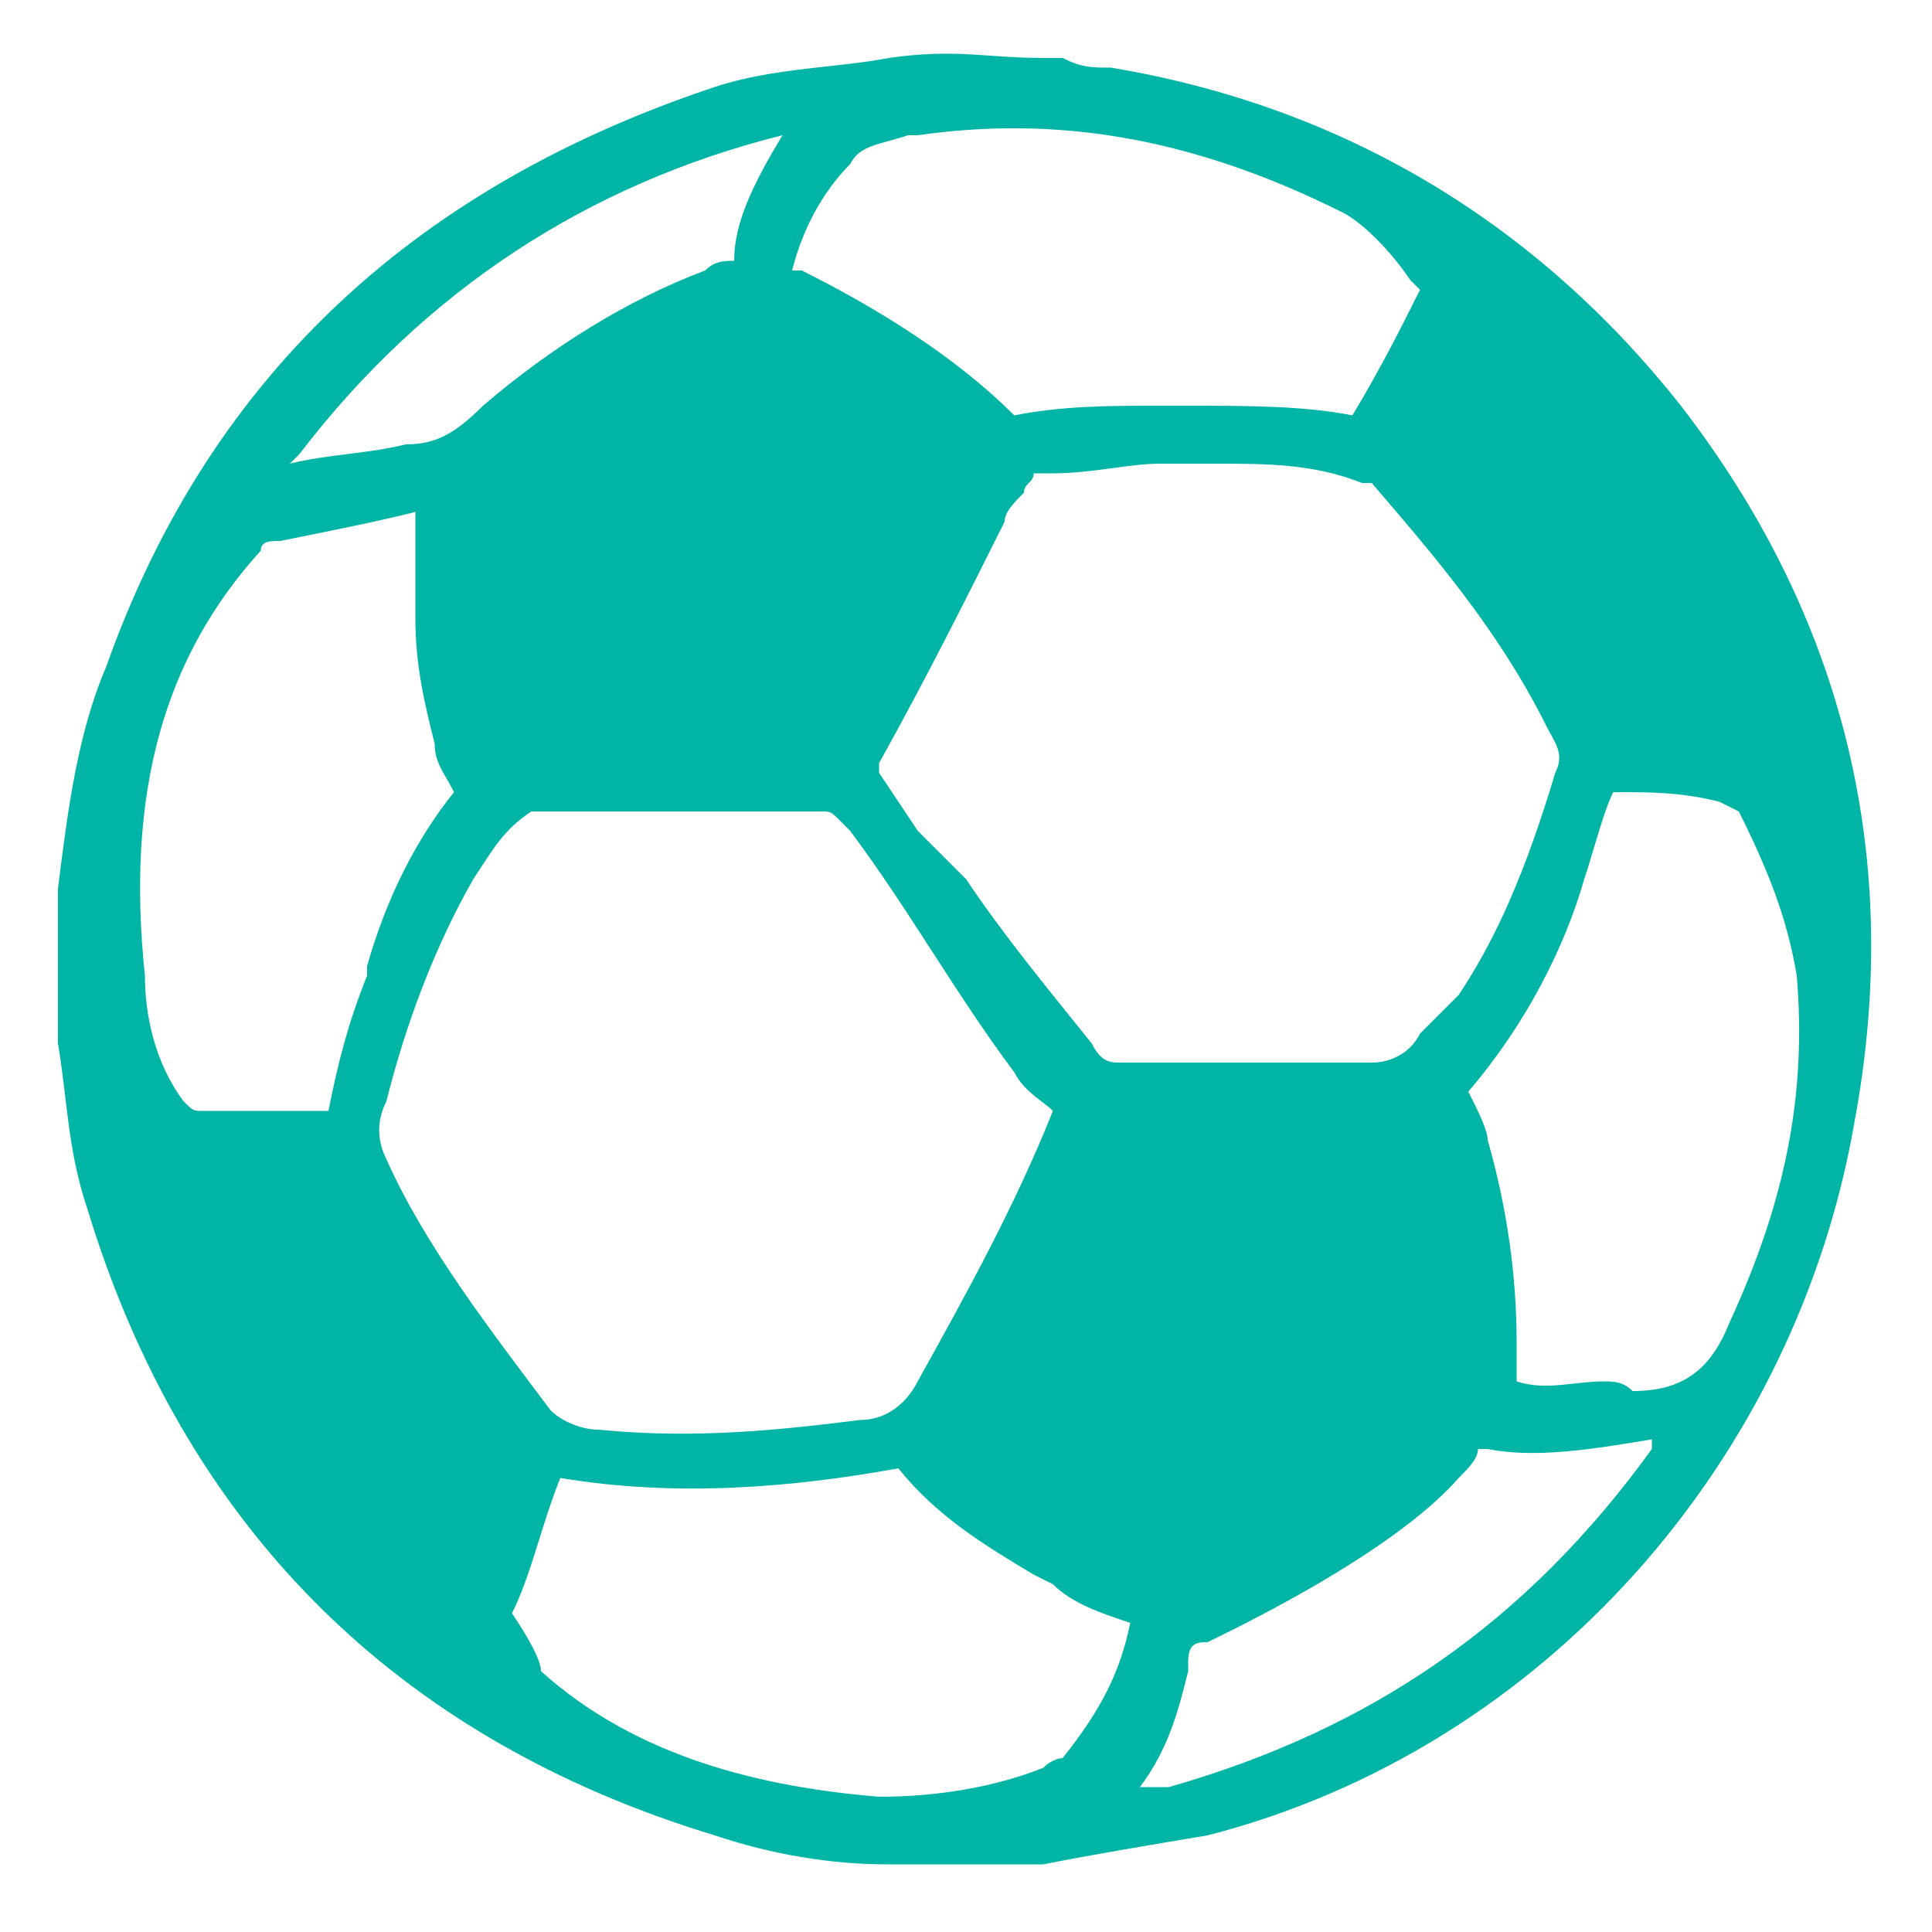
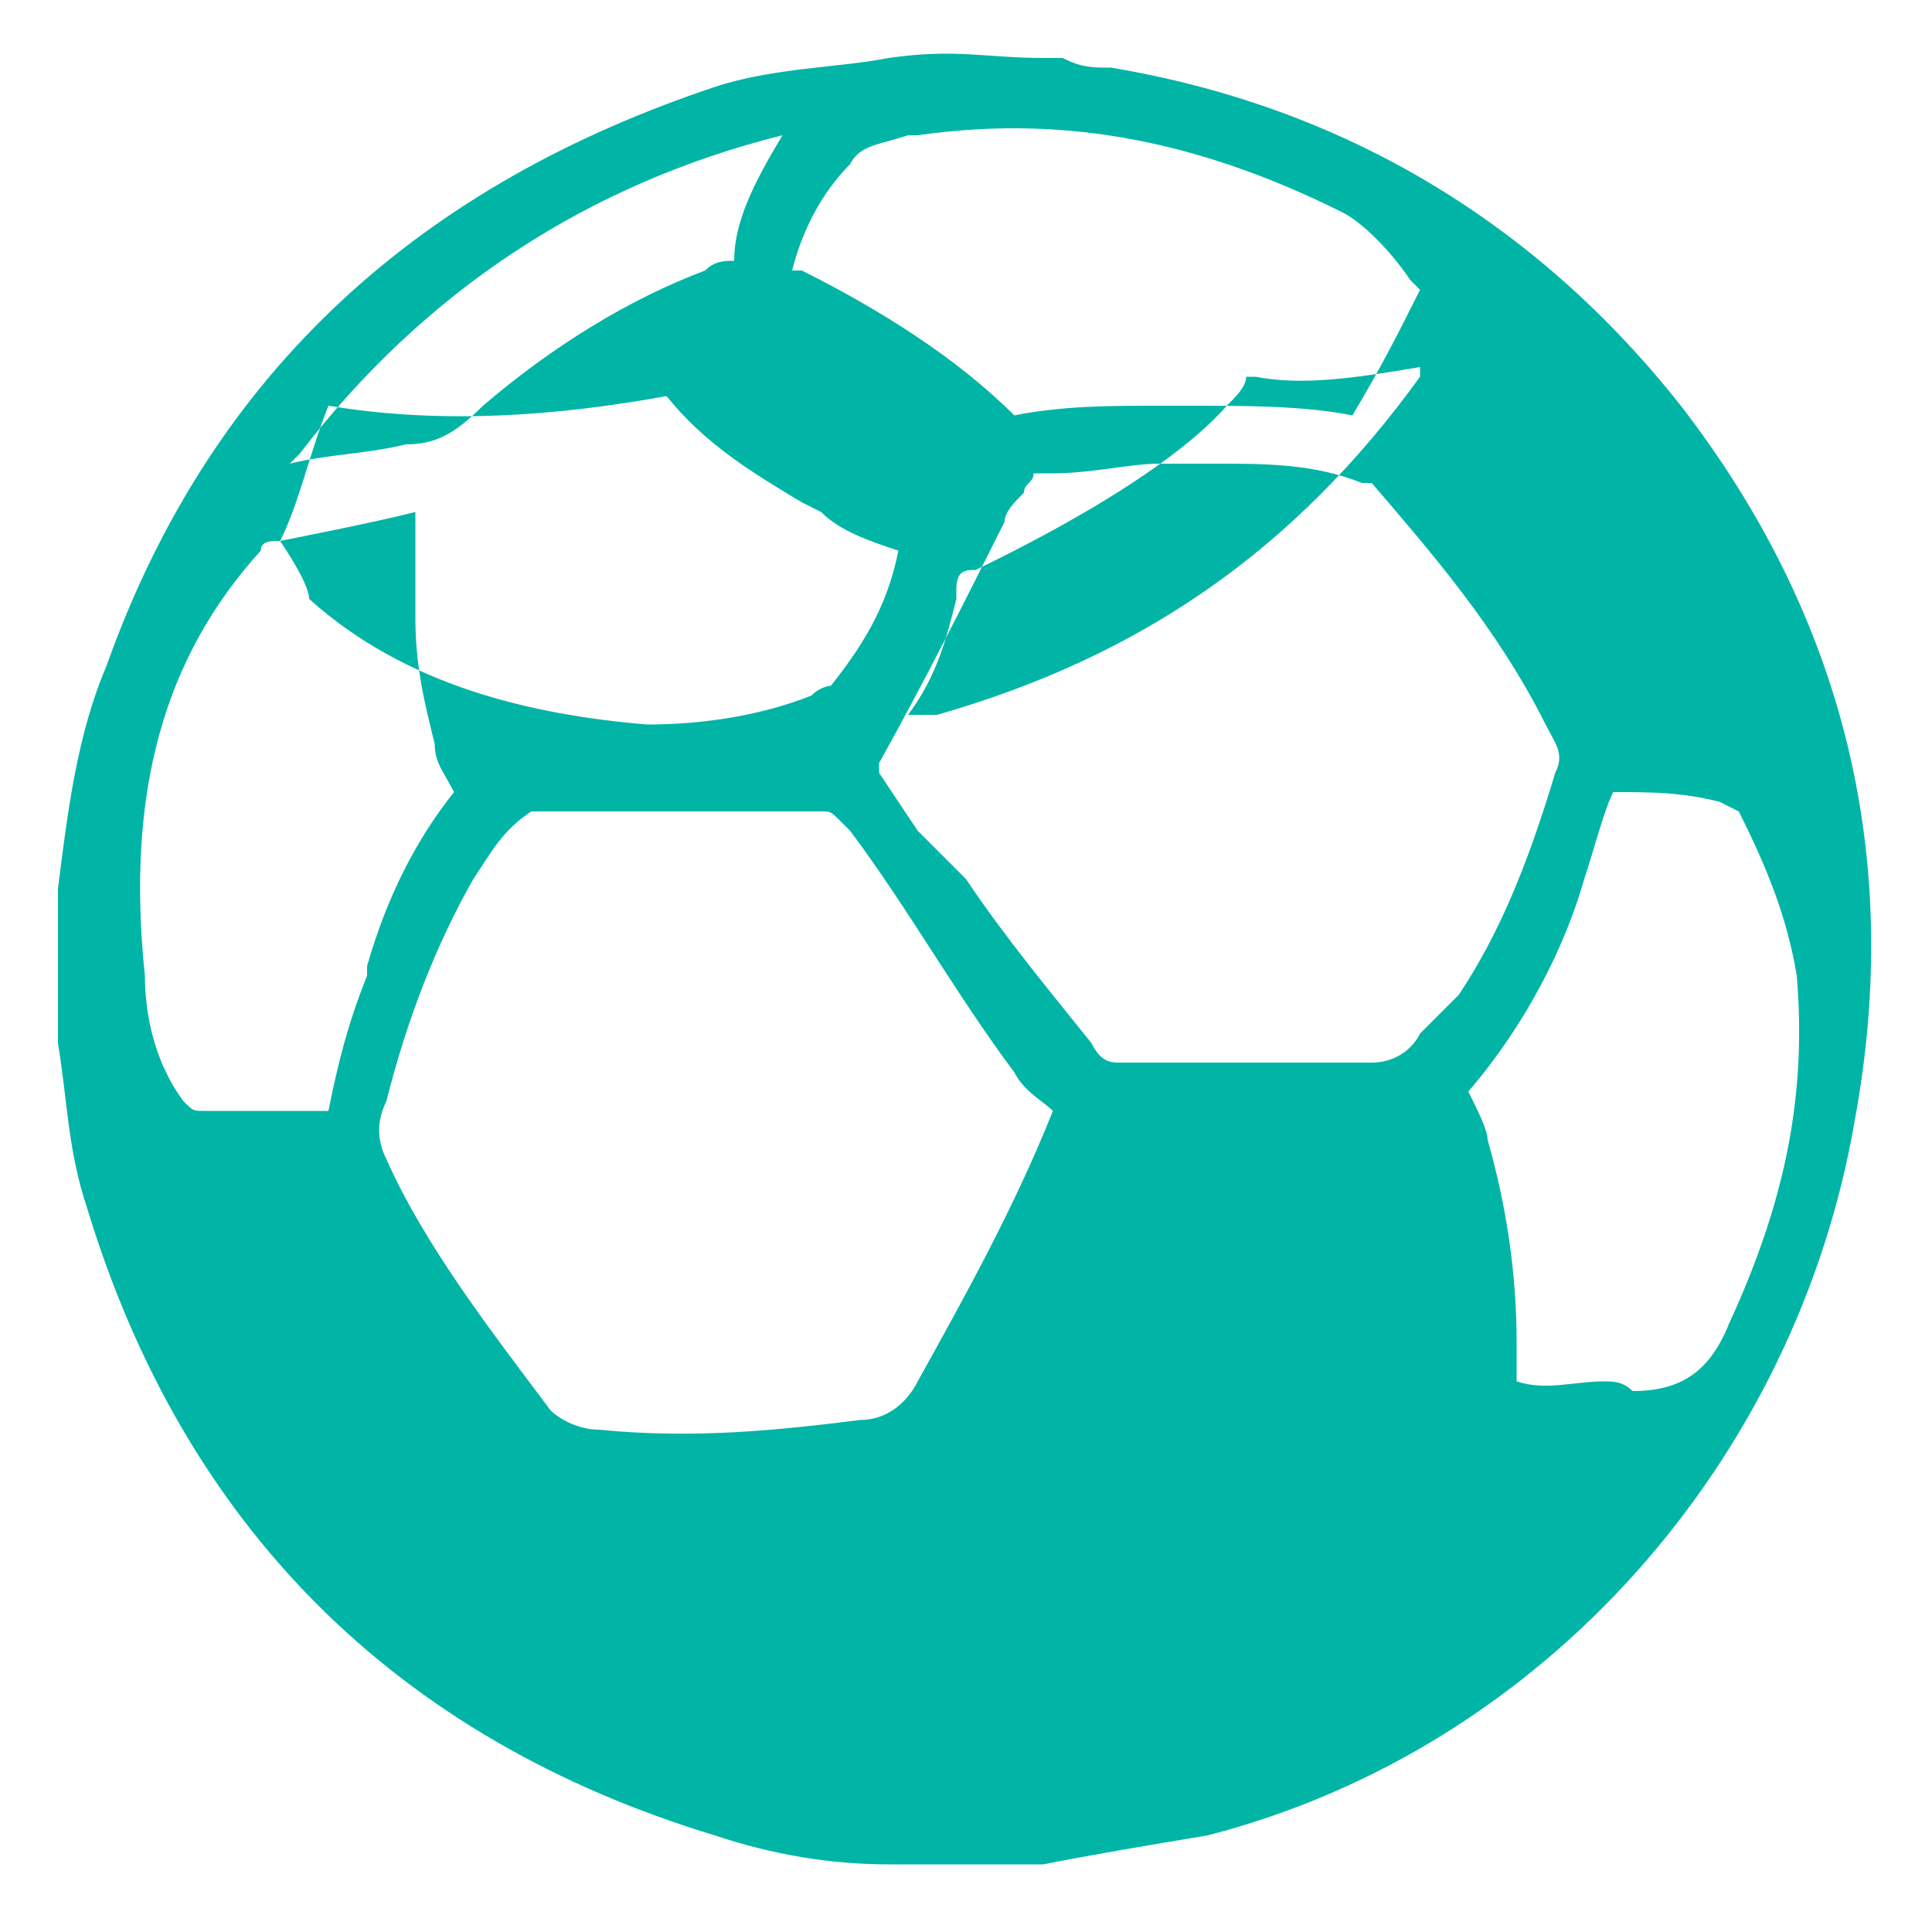
<svg xmlns="http://www.w3.org/2000/svg" id="Calque_1" viewBox="0 0 20 20">
  <style>.st0{fill:#00b5a6}</style>
  <title>icons/sportHeader</title>
-   <path class="st0" d="M17.4 4.2c-1.5-1.9-3.5-3.1-5.9-3.5-.2 0-.3 0-.5-.1h-.2c-.6 0-.9-.1-1.6 0-.5.1-1.2.1-1.8.3-3 1-5.2 2.9-6.3 6-.3.7-.4 1.5-.5 2.3v1.6c.1.6.1 1.1.3 1.7 1 3.3 3.2 5.5 6.5 6.5.6.2 1.2.3 1.8.3h1.6c.5-.1 1.1-.2 1.7-.3 3.5-.9 6.1-3.9 6.7-7.4.5-2.7-.1-5.2-1.8-7.4zM5.7 8.4h2.8c.1 0 .1 0 .2.1l.1.1c.6.8 1.1 1.7 1.7 2.5.1.2.3.3.4.4-.4 1-.9 1.9-1.4 2.8-.1.2-.3.4-.6.4-.8.1-1.7.2-2.7.1-.2 0-.4-.1-.5-.2-.6-.8-1.3-1.7-1.7-2.6-.1-.2-.1-.4 0-.6.2-.8.5-1.6.9-2.3.2-.3.3-.5.6-.7h.2zM16.1 8c-.3 1-.6 1.7-1 2.3l-.2.2-.2.2c-.1.2-.3.3-.5.3h-2.6c-.1 0-.2 0-.3-.2-.4-.5-.9-1.1-1.3-1.7l-.5-.5-.4-.6v-.1c.5-.9.9-1.7 1.3-2.5 0-.1.1-.2.2-.3 0-.1.1-.1.1-.2h.2c.4 0 .8-.1 1.1-.1h.6c.5 0 1 0 1.5.2h.1c.6.7 1.3 1.5 1.8 2.5.1.2.2.3.1.5zm.5 6.3c-.3 0-.6.1-.9 0v-.4c0-.7-.1-1.4-.3-2.1 0-.1-.1-.3-.2-.5.6-.7 1-1.5 1.2-2.2.1-.3.2-.7.3-.9.4 0 .7 0 1.1.1l.2.1c.3.6.5 1.1.6 1.7.1 1.2-.1 2.3-.7 3.6-.2.5-.5.7-1 .7-.1-.1-.2-.1-.3-.1zm-2-11.4l.1.1c-.2.4-.4.8-.7 1.3-.5-.1-1.1-.1-1.7-.1H12c-.5 0-1 0-1.5.1-.6-.6-1.4-1.1-2.2-1.5h-.1c.1-.4.3-.8.6-1.1.1-.2.3-.2.6-.3h.1c1.4-.2 2.8 0 4.4.8.2.1.5.4.7.7zm-7-.2c-.1 0-.2 0-.3.1-.8.3-1.6.8-2.3 1.4-.3.3-.5.4-.8.4-.4.1-.8.1-1.2.2l.1-.1c1.3-1.7 3-2.8 5-3.3-.3.5-.5.9-.5 1.3zM2.9 5.6c.5-.1 1-.2 1.4-.3v1.1c0 .5.1.9.2 1.3 0 .2.1.3.2.5-.4.5-.7 1.1-.9 1.8v.1c-.2.5-.3.9-.4 1.4H2.1c-.1 0-.1 0-.2-.1-.3-.4-.4-.9-.4-1.3-.2-1.9.2-3.3 1.2-4.4 0-.1.1-.1.2-.1zm2.4 11.1c.2-.4.3-.9.5-1.4 1.2.2 2.4.1 3.5-.1.4.5.9.8 1.4 1.1l.2.1c.2.2.5.3.8.4-.1.5-.3.9-.7 1.4 0 0-.1 0-.2.1-.5.2-1.1.3-1.7.3-1.2-.1-2.5-.4-3.5-1.3 0-.1-.1-.3-.3-.6 0 .1 0 .1 0 0zm6.7 1.8h-.2c.3-.4.4-.8.5-1.2v-.1c0-.2.1-.2.2-.2.2-.1 1.9-.9 2.6-1.7.1-.1.2-.2.2-.3h.1c.5.1 1.1 0 1.7-.1v.1c-1.3 1.8-2.9 2.9-5 3.5H12z" />
+   <path class="st0" d="M17.4 4.2c-1.5-1.9-3.5-3.1-5.9-3.5-.2 0-.3 0-.5-.1h-.2c-.6 0-.9-.1-1.6 0-.5.1-1.2.1-1.8.3-3 1-5.2 2.9-6.3 6-.3.7-.4 1.5-.5 2.3v1.6c.1.6.1 1.1.3 1.7 1 3.3 3.2 5.5 6.5 6.5.6.2 1.2.3 1.8.3h1.6c.5-.1 1.1-.2 1.7-.3 3.5-.9 6.1-3.9 6.7-7.4.5-2.7-.1-5.2-1.8-7.4zM5.7 8.4h2.8c.1 0 .1 0 .2.1l.1.1c.6.8 1.1 1.7 1.7 2.5.1.2.3.3.4.4-.4 1-.9 1.9-1.4 2.8-.1.2-.3.4-.6.4-.8.1-1.7.2-2.7.1-.2 0-.4-.1-.5-.2-.6-.8-1.3-1.7-1.7-2.6-.1-.2-.1-.4 0-.6.2-.8.5-1.6.9-2.3.2-.3.3-.5.6-.7h.2zM16.1 8c-.3 1-.6 1.7-1 2.3l-.2.2-.2.2c-.1.2-.3.3-.5.3h-2.6c-.1 0-.2 0-.3-.2-.4-.5-.9-1.1-1.3-1.7l-.5-.5-.4-.6v-.1c.5-.9.9-1.7 1.3-2.5 0-.1.1-.2.2-.3 0-.1.1-.1.1-.2h.2c.4 0 .8-.1 1.1-.1h.6c.5 0 1 0 1.5.2h.1c.6.7 1.3 1.5 1.8 2.5.1.2.2.3.1.5zm.5 6.3c-.3 0-.6.1-.9 0v-.4c0-.7-.1-1.4-.3-2.1 0-.1-.1-.3-.2-.5.6-.7 1-1.5 1.2-2.2.1-.3.2-.7.3-.9.4 0 .7 0 1.1.1l.2.1c.3.6.5 1.1.6 1.7.1 1.2-.1 2.3-.7 3.6-.2.5-.5.7-1 .7-.1-.1-.2-.1-.3-.1zm-2-11.4l.1.1c-.2.4-.4.8-.7 1.3-.5-.1-1.1-.1-1.7-.1H12c-.5 0-1 0-1.5.1-.6-.6-1.4-1.1-2.2-1.5h-.1c.1-.4.3-.8.6-1.1.1-.2.3-.2.6-.3h.1c1.4-.2 2.8 0 4.4.8.2.1.5.4.7.7zm-7-.2c-.1 0-.2 0-.3.1-.8.3-1.6.8-2.3 1.4-.3.3-.5.4-.8.4-.4.1-.8.1-1.2.2l.1-.1c1.3-1.7 3-2.8 5-3.3-.3.5-.5.9-.5 1.3zM2.9 5.6c.5-.1 1-.2 1.4-.3v1.1c0 .5.1.9.2 1.3 0 .2.1.3.2.5-.4.5-.7 1.1-.9 1.8v.1c-.2.5-.3.9-.4 1.4H2.1c-.1 0-.1 0-.2-.1-.3-.4-.4-.9-.4-1.3-.2-1.9.2-3.3 1.2-4.4 0-.1.1-.1.2-.1zc.2-.4.3-.9.5-1.4 1.2.2 2.4.1 3.5-.1.4.5.9.8 1.4 1.1l.2.1c.2.2.5.3.8.4-.1.5-.3.9-.7 1.4 0 0-.1 0-.2.1-.5.2-1.1.3-1.7.3-1.2-.1-2.5-.4-3.5-1.3 0-.1-.1-.3-.3-.6 0 .1 0 .1 0 0zm6.7 1.8h-.2c.3-.4.4-.8.5-1.2v-.1c0-.2.1-.2.2-.2.2-.1 1.9-.9 2.6-1.7.1-.1.2-.2.2-.3h.1c.5.1 1.1 0 1.7-.1v.1c-1.3 1.8-2.9 2.9-5 3.5H12z" />
</svg>